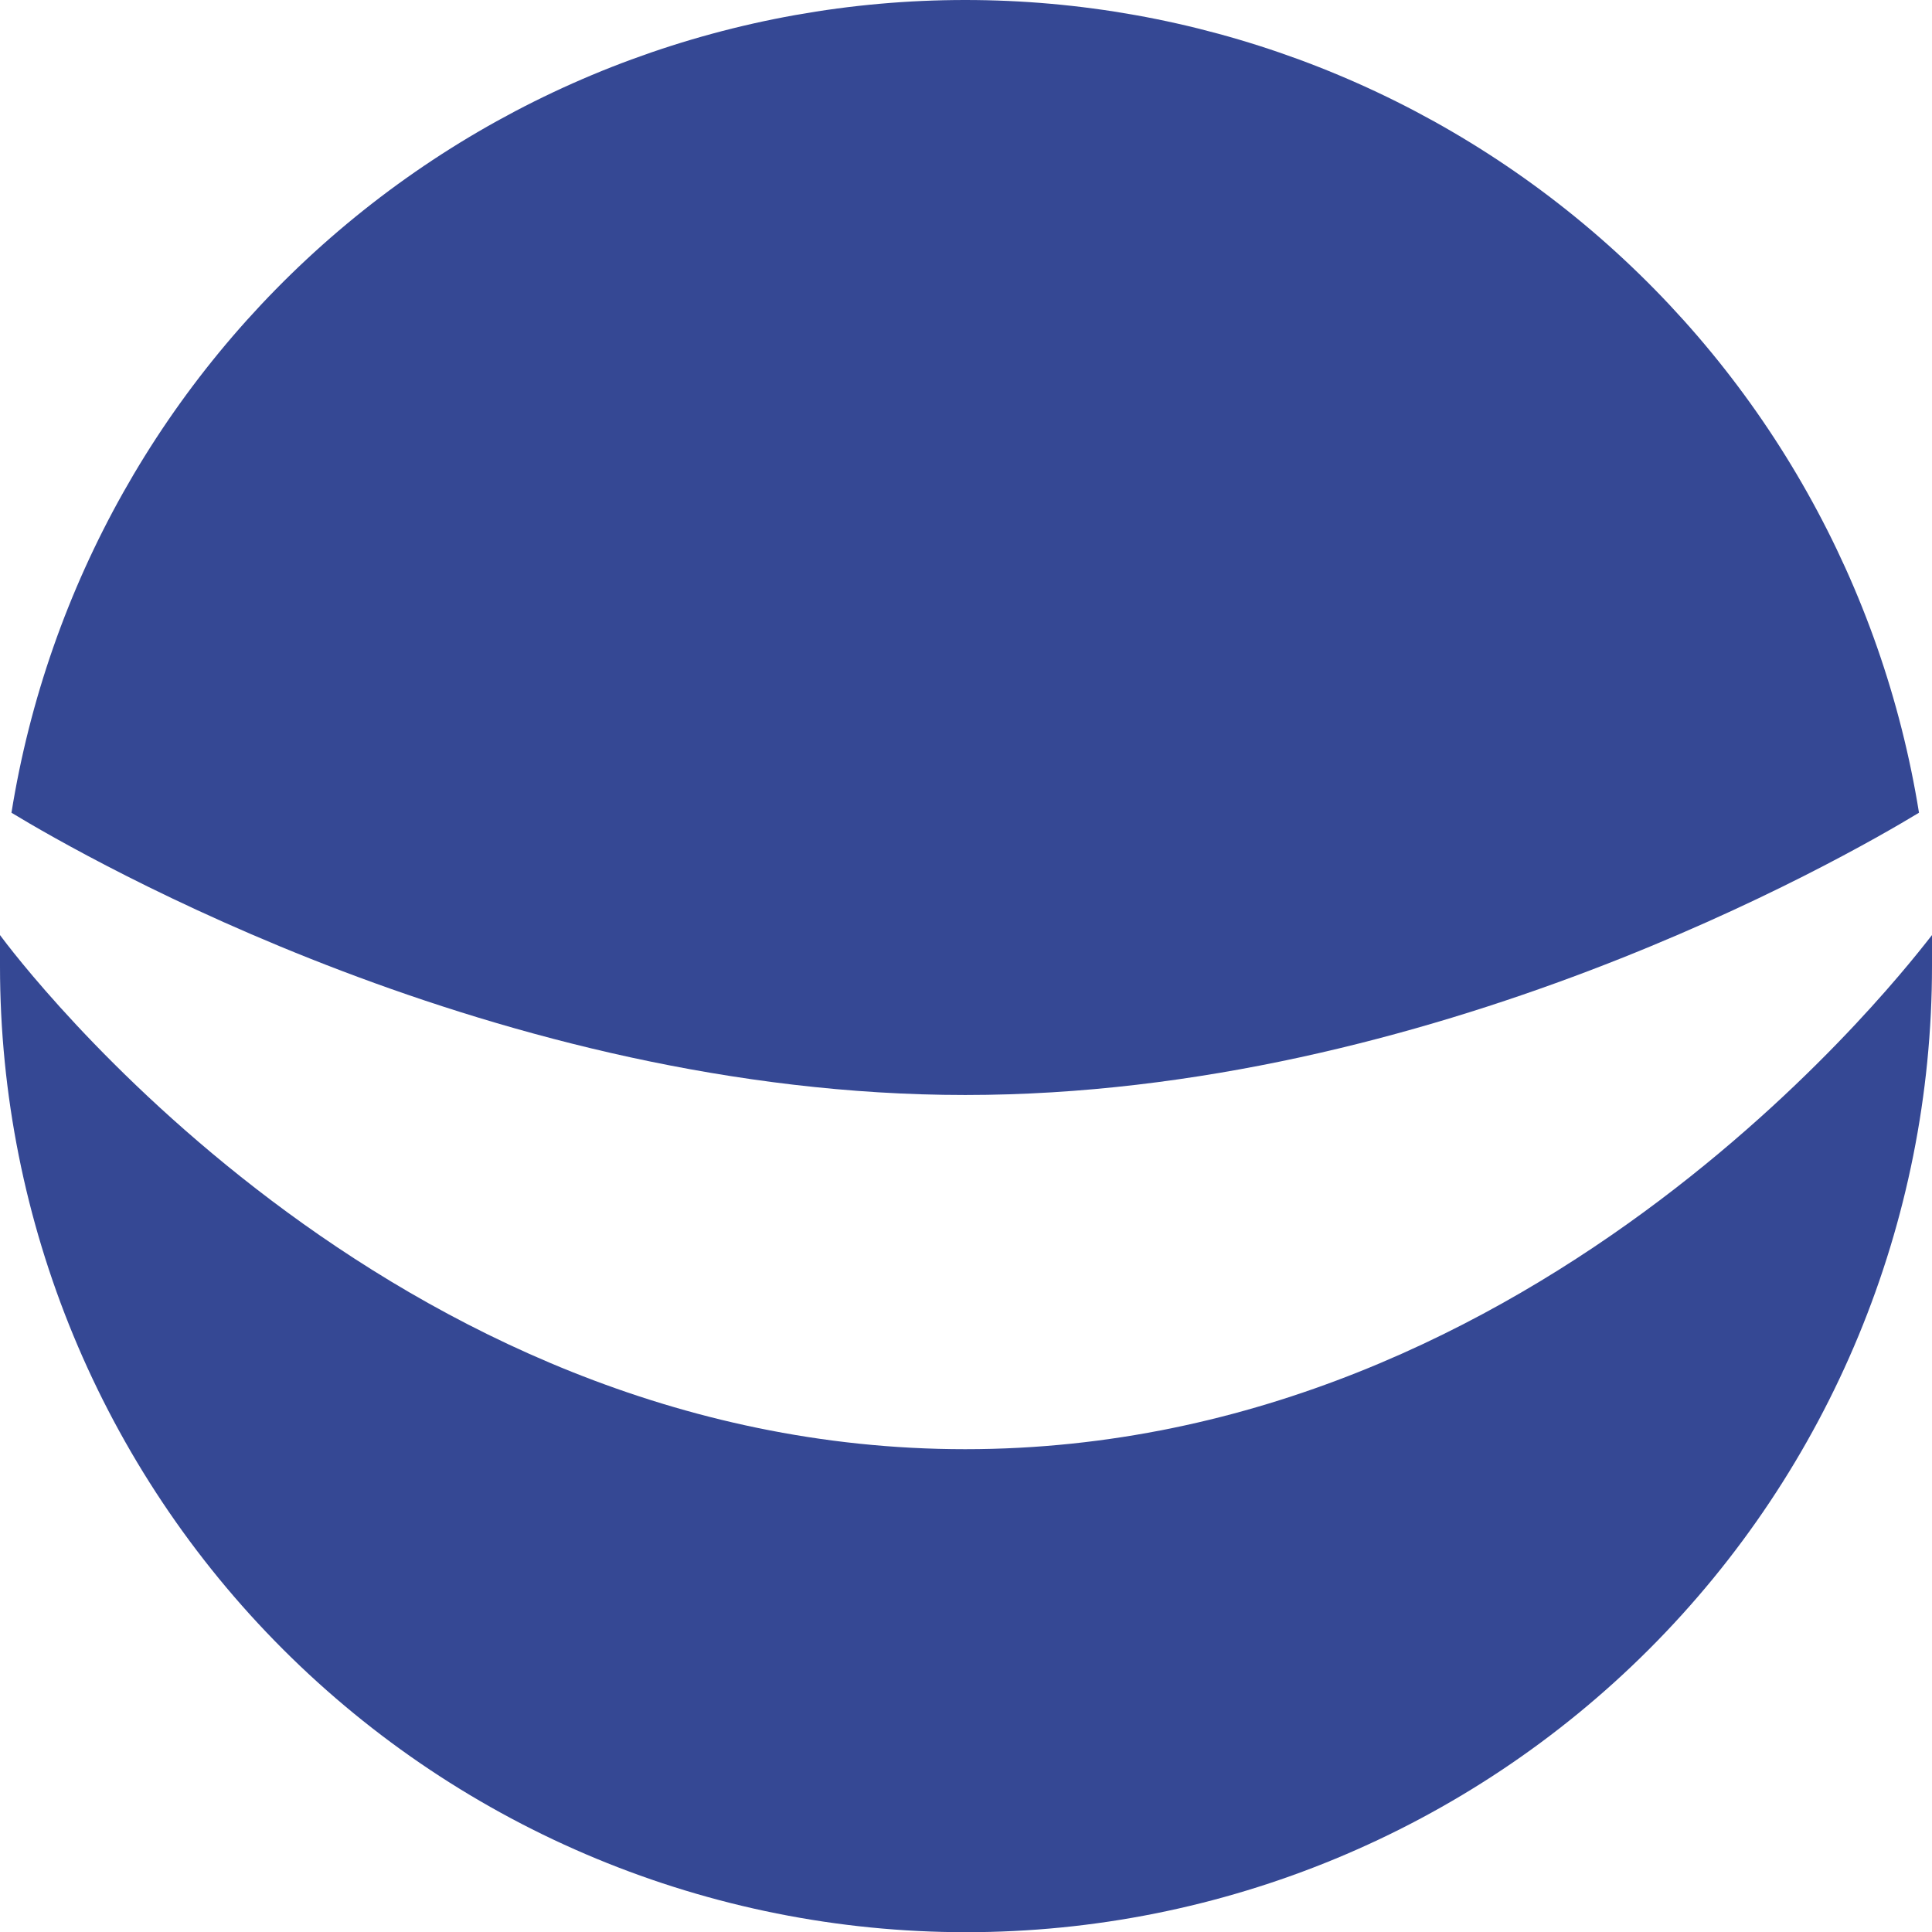
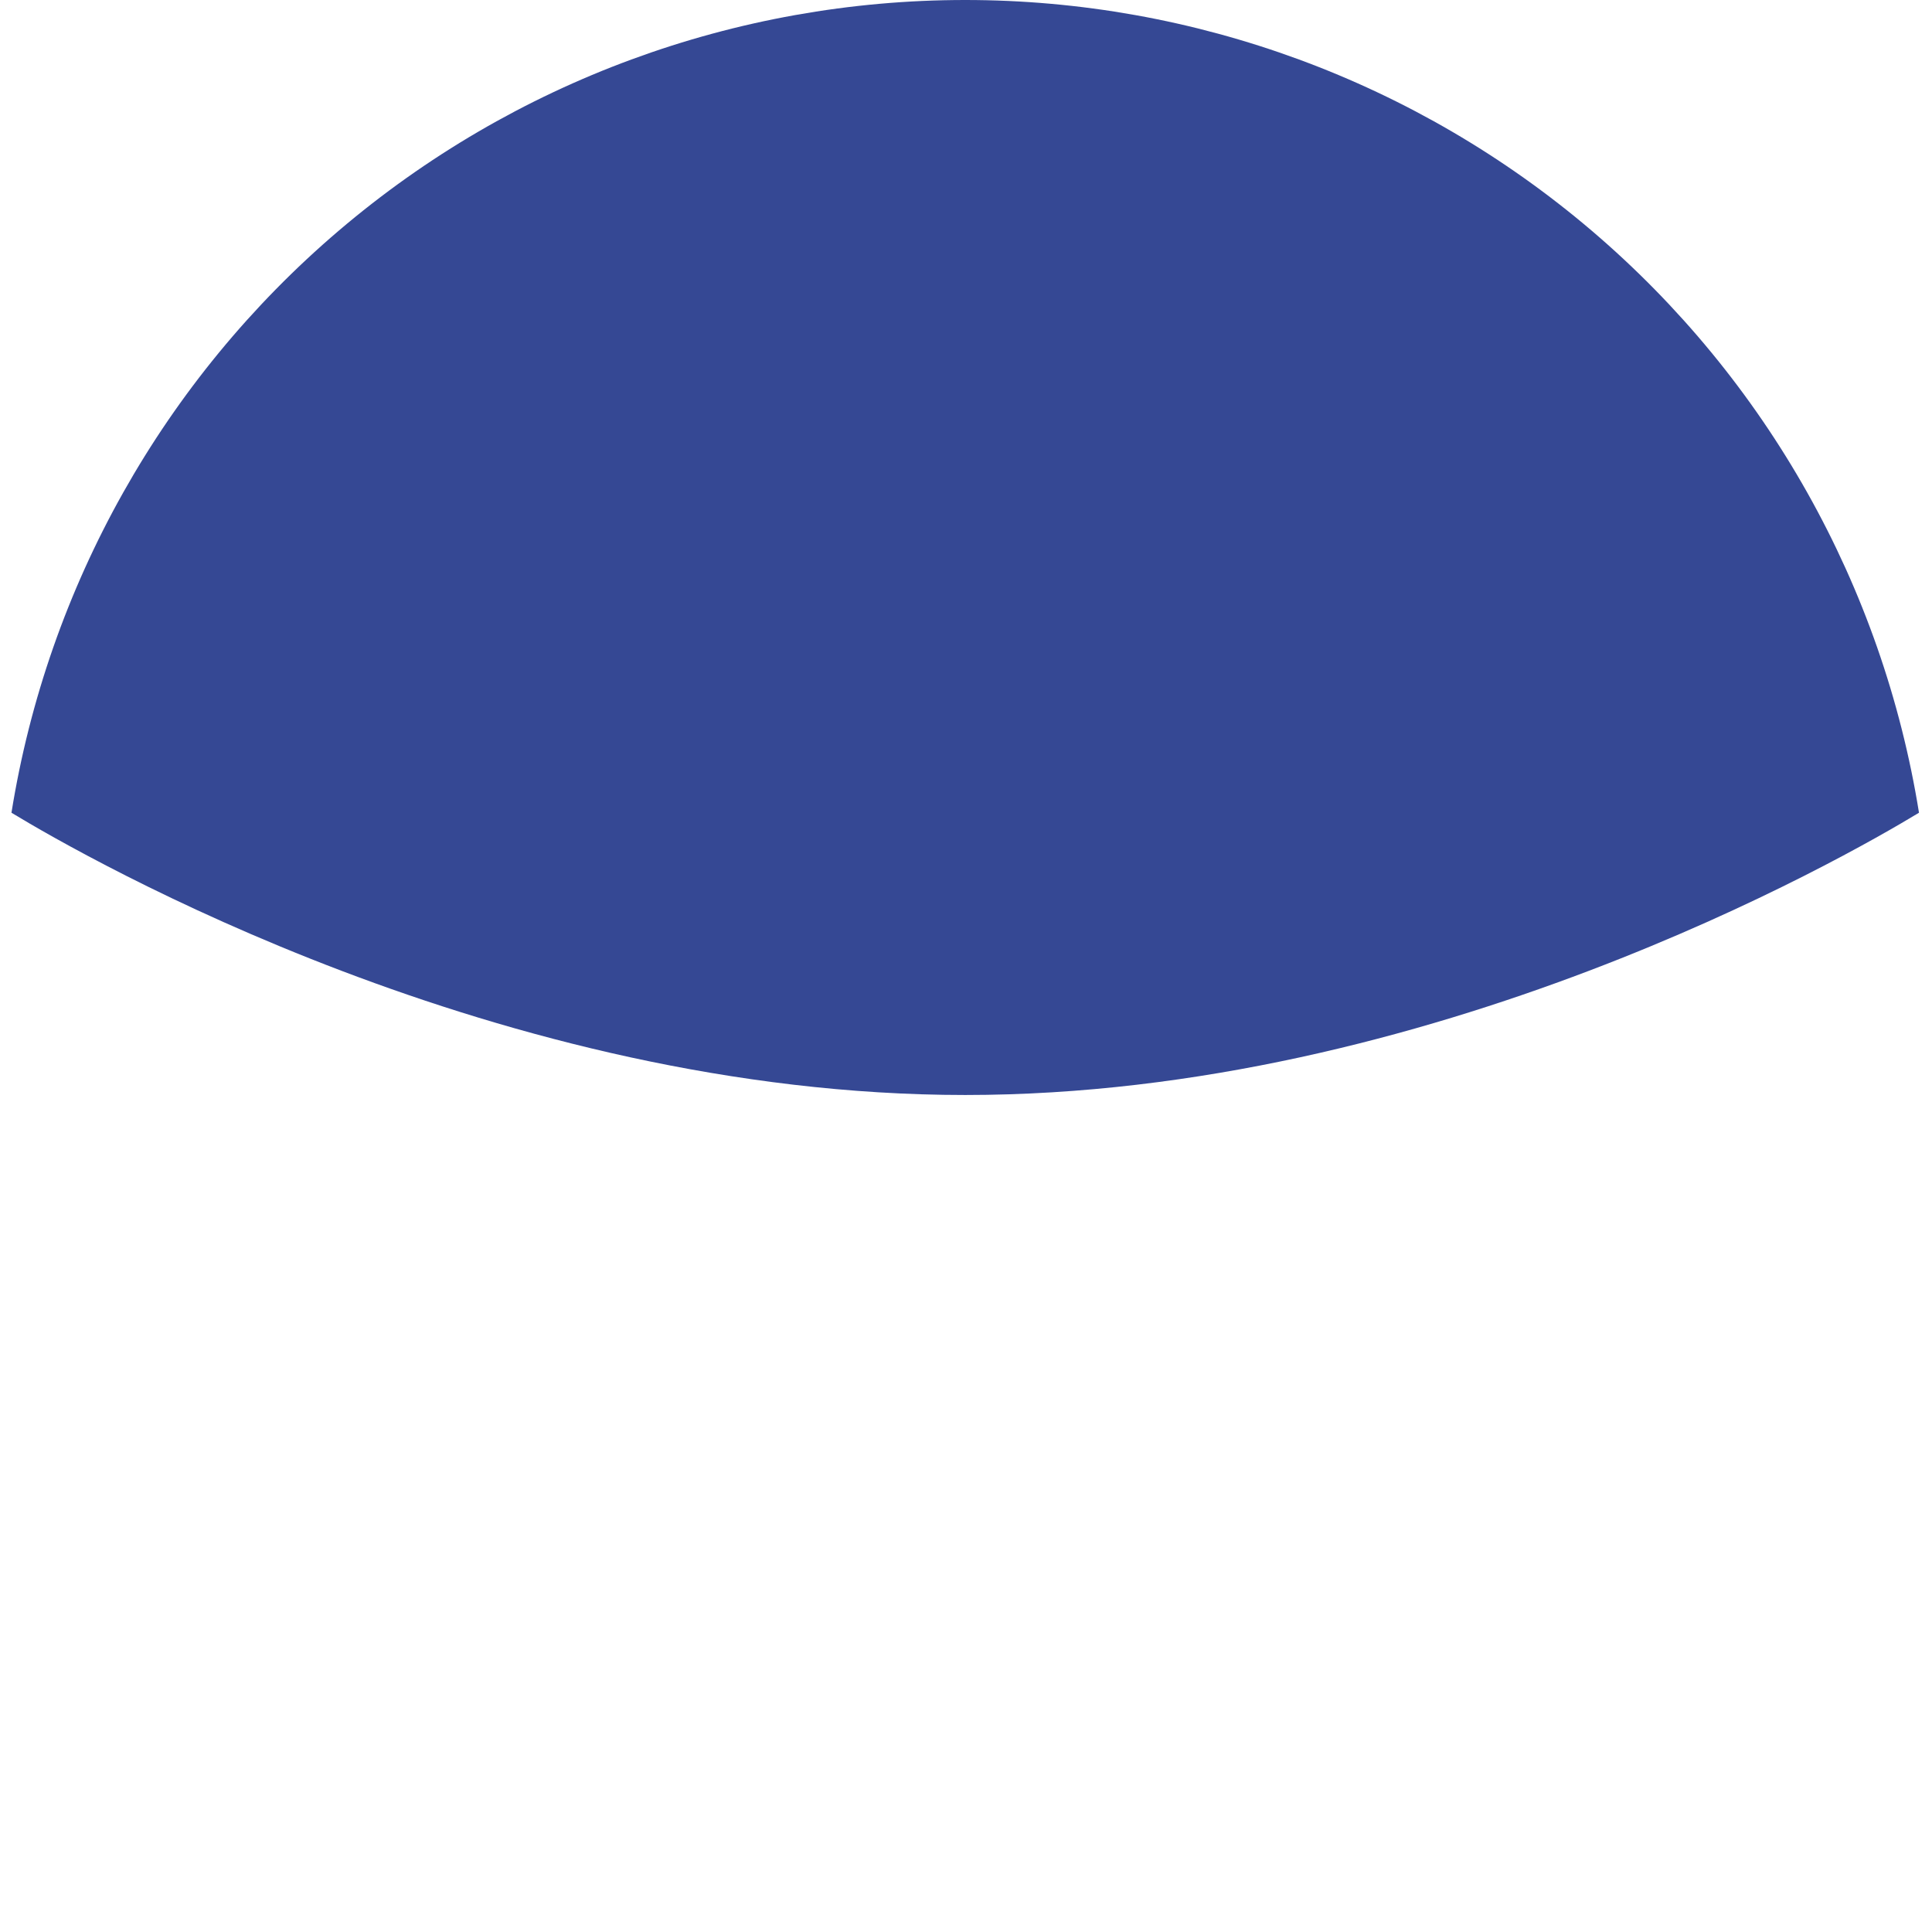
<svg xmlns="http://www.w3.org/2000/svg" width="30" height="30" viewBox="0 0 30 30" fill="none">
-   <path d="M14.988 17.003C22.218 17.003 28.63 13.328 29.798 12.62C29.232 9.1 27.431 5.896 24.717 3.583C22.003 1.27 18.553 0 14.988 0C11.422 0 7.973 1.27 5.259 3.583C2.545 5.896 0.743 9.1 0.178 12.62C1.345 13.328 7.758 17.003 14.988 17.003Z" fill="#354894" />
-   <path d="M14.987 22.503C5.988 22.503 0.255 14.865 0 14.52C0 14.68 0 14.84 0 15.002C0 18.981 1.58 22.796 4.393 25.609C7.206 28.422 11.022 30.003 15 30.003C18.978 30.003 22.794 28.422 25.607 25.609C28.42 22.796 30 18.981 30 15.002C30 14.84 30 14.68 30 14.52C29.72 14.865 24 22.503 14.987 22.503Z" fill="#354894" />
+   <path d="M14.988 17.003C22.218 17.003 28.63 13.328 29.798 12.62C29.232 9.1 27.431 5.896 24.717 3.583C22.003 1.27 18.553 0 14.988 0C11.422 0 7.973 1.27 5.259 3.583C2.545 5.896 0.743 9.1 0.178 12.62C1.345 13.328 7.758 17.003 14.988 17.003" fill="#354894" />
</svg>